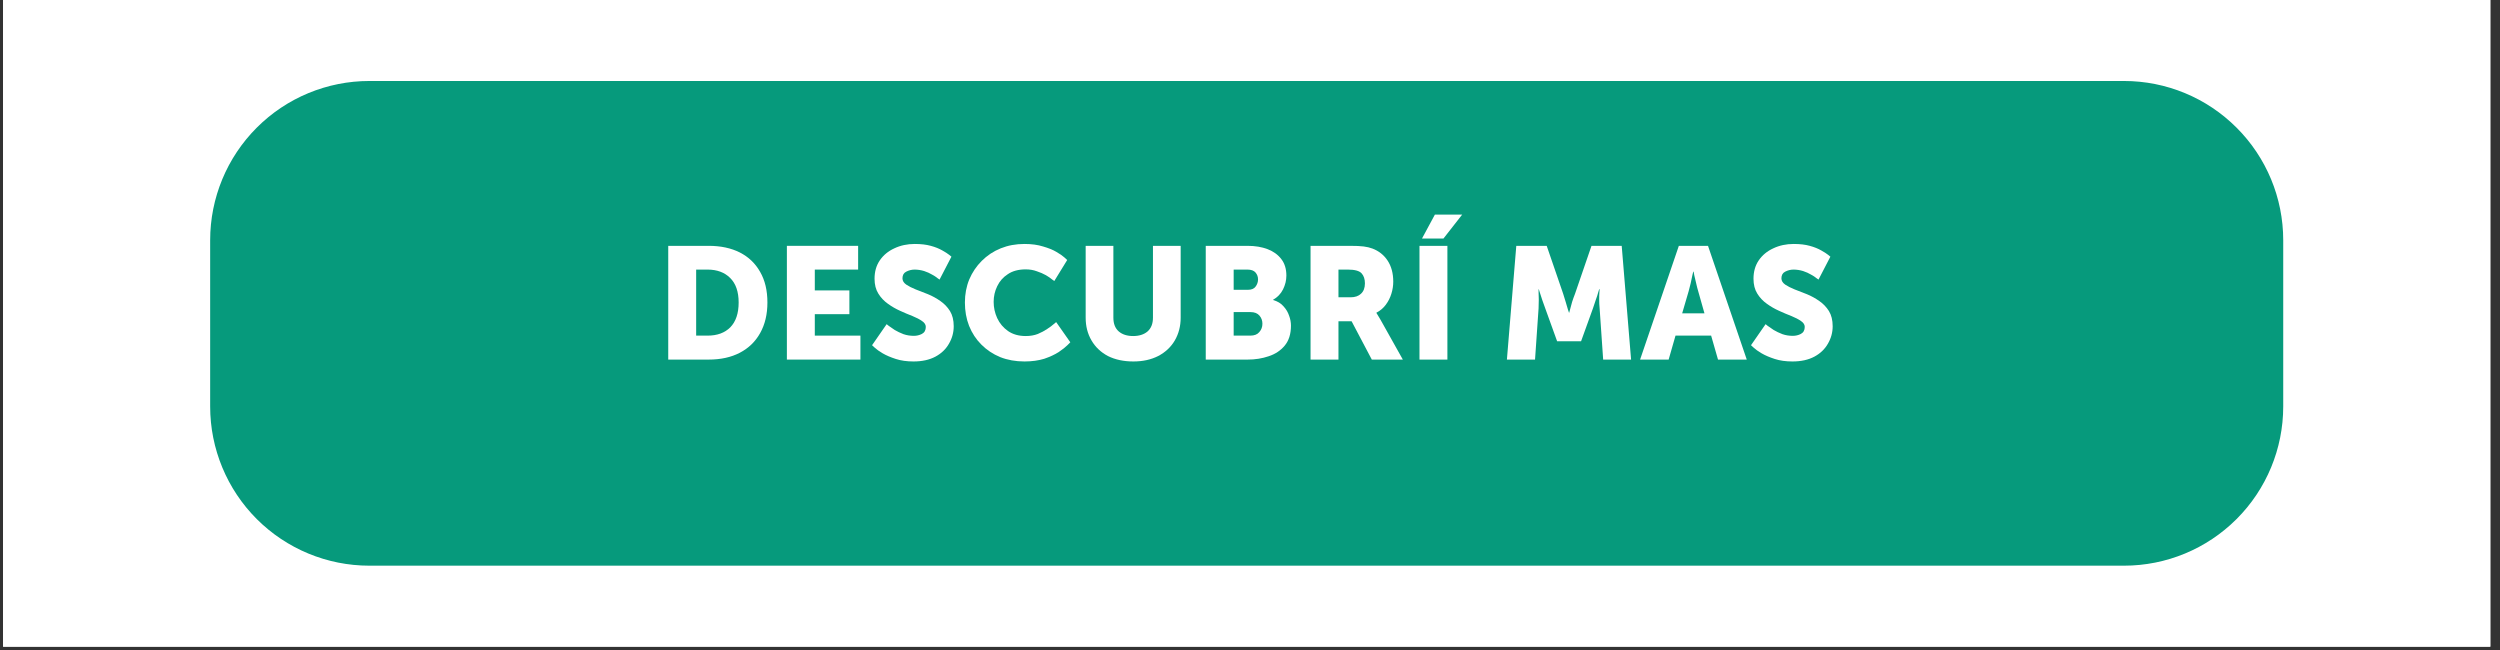
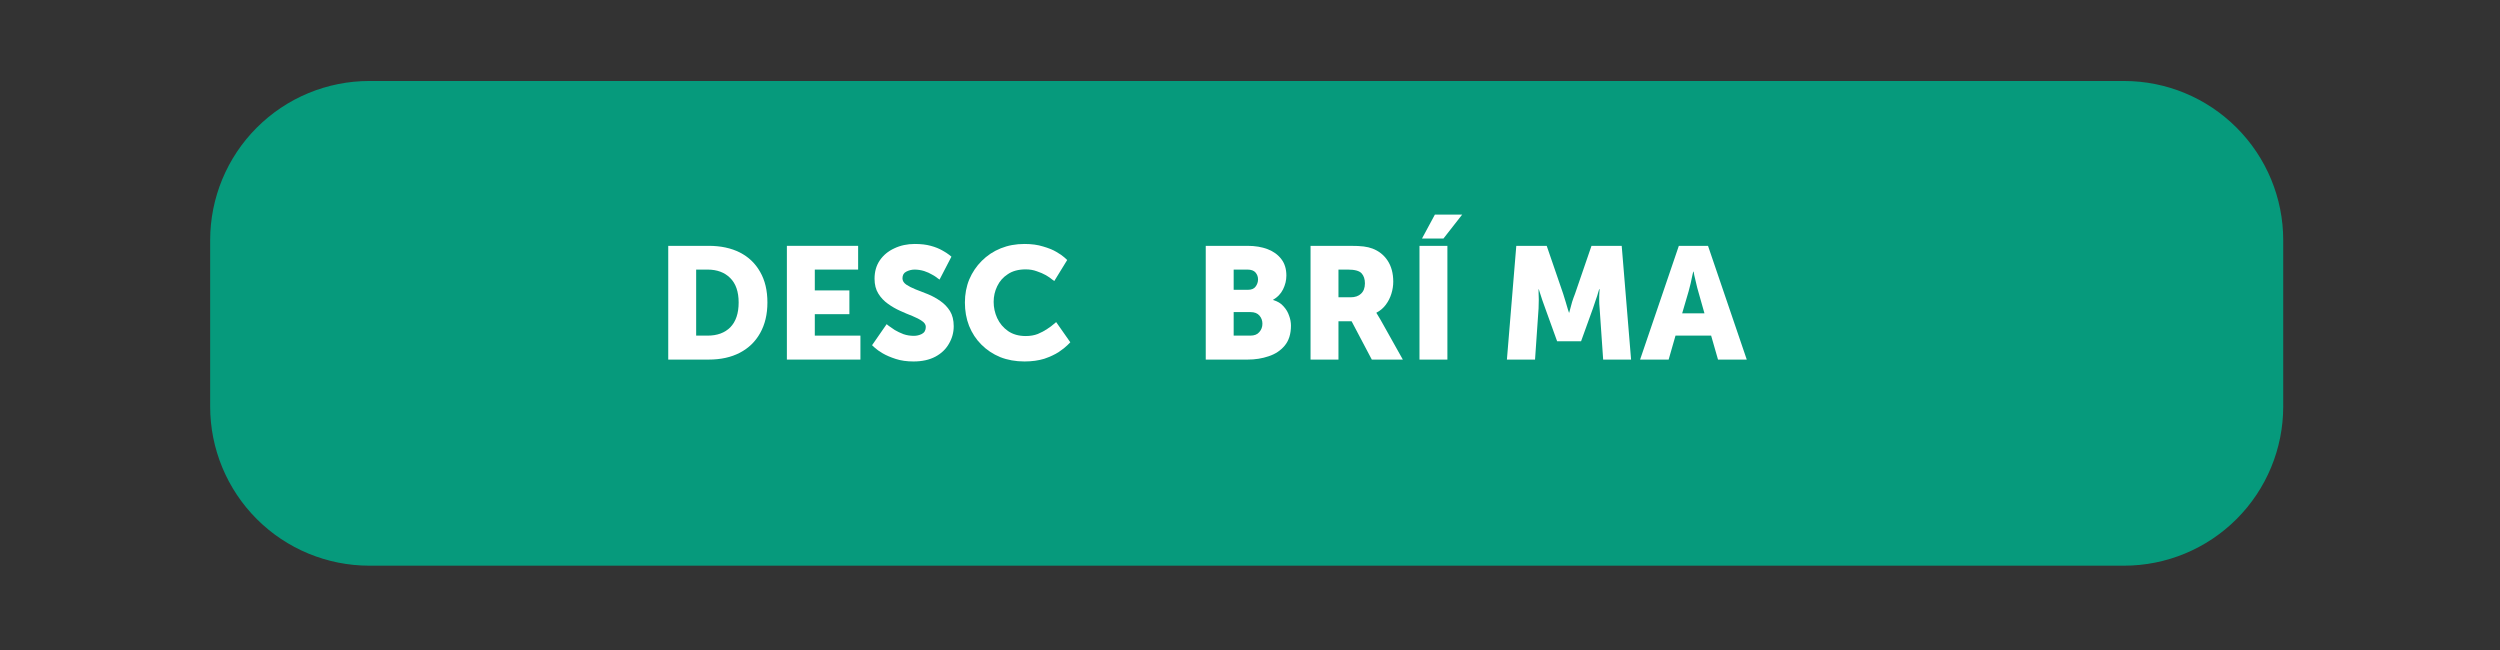
<svg xmlns="http://www.w3.org/2000/svg" width="250" zoomAndPan="magnify" viewBox="0 0 187.5 48.75" height="65" preserveAspectRatio="xMidYMid meet" version="1.0">
  <rect x="0" y="0" width="187.5" height="48.75" fill="#333333" stroke="none" />
  <defs>
    <g />
    <clipPath id="87a8e1df79">
      <path d="M 0.23 0 L 186.773 0 L 186.773 48.5 L 0.23 48.5 Z M 0.23 0 " clip-rule="nonzero" />
    </clipPath>
    <clipPath id="80780764fa">
      <path d="M 15.762 6.074 L 171.242 6.074 L 171.242 42.426 L 15.762 42.426 Z M 15.762 6.074 " clip-rule="nonzero" />
    </clipPath>
    <clipPath id="10efac488b">
      <path d="M 27.699 6.074 L 159.301 6.074 C 162.469 6.074 165.504 7.332 167.742 9.574 C 169.984 11.812 171.242 14.848 171.242 18.016 L 171.242 30.488 C 171.242 33.652 169.984 36.691 167.742 38.93 C 165.504 41.168 162.469 42.426 159.301 42.426 L 27.699 42.426 C 24.535 42.426 21.496 41.168 19.258 38.93 C 17.02 36.691 15.762 33.652 15.762 30.488 L 15.762 18.016 C 15.762 14.848 17.02 11.812 19.258 9.574 C 21.496 7.332 24.535 6.074 27.699 6.074 Z M 27.699 6.074 " clip-rule="nonzero" />
    </clipPath>
  </defs>
  <g clip-path="url(#87a8e1df79)">
-     <path fill="#ffffff" d="M 0.23 0 L 186.773 0 L 186.773 48.5 L 0.23 48.5 Z M 0.23 0 " fill-opacity="1" fill-rule="nonzero" />
-     <path fill="#ffffff" d="M 0.23 0 L 186.773 0 L 186.773 48.5 L 0.23 48.5 Z M 0.23 0 " fill-opacity="1" fill-rule="nonzero" />
-   </g>
+     </g>
  <g clip-path="url(#80780764fa)">
    <g clip-path="url(#10efac488b)">
      <path fill="#069a7c" d="M 15.762 6.074 L 171.242 6.074 L 171.242 42.426 L 15.762 42.426 Z M 15.762 6.074 " fill-opacity="1" fill-rule="nonzero" />
    </g>
  </g>
  <g fill="#ffffff" fill-opacity="1">
    <g transform="translate(49.118, 26.969)">
      <g>
-         <path d="M 1 0 L 1 -8.531 L 4.031 -8.531 C 4.938 -8.531 5.719 -8.363 6.375 -8.031 C 7.031 -7.695 7.535 -7.211 7.891 -6.578 C 8.254 -5.953 8.438 -5.188 8.438 -4.281 C 8.438 -3.395 8.254 -2.629 7.891 -1.984 C 7.535 -1.348 7.031 -0.859 6.375 -0.516 C 5.719 -0.172 4.938 0 4.031 0 Z M 3.094 -1.797 L 3.953 -1.797 C 4.672 -1.797 5.238 -2.004 5.656 -2.422 C 6.07 -2.848 6.281 -3.469 6.281 -4.281 C 6.281 -5.094 6.066 -5.707 5.641 -6.125 C 5.223 -6.539 4.66 -6.75 3.953 -6.75 L 3.094 -6.75 Z M 3.094 -1.797 " />
+         <path d="M 1 0 L 1 -8.531 L 4.031 -8.531 C 4.938 -8.531 5.719 -8.363 6.375 -8.031 C 7.031 -7.695 7.535 -7.211 7.891 -6.578 C 8.254 -5.953 8.438 -5.188 8.438 -4.281 C 8.438 -3.395 8.254 -2.629 7.891 -1.984 C 7.535 -1.348 7.031 -0.859 6.375 -0.516 C 5.719 -0.172 4.938 0 4.031 0 Z M 3.094 -1.797 L 3.953 -1.797 C 4.672 -1.797 5.238 -2.004 5.656 -2.422 C 6.07 -2.848 6.281 -3.469 6.281 -4.281 C 6.281 -5.094 6.066 -5.707 5.641 -6.125 C 5.223 -6.539 4.66 -6.75 3.953 -6.75 L 3.094 -6.75 M 3.094 -1.797 " />
      </g>
    </g>
  </g>
  <g fill="#ffffff" fill-opacity="1">
    <g transform="translate(58.016, 26.969)">
      <g>
        <path d="M 1 0 L 1 -8.531 L 6.344 -8.531 L 6.344 -6.75 L 3.094 -6.75 L 3.094 -5.188 L 5.688 -5.188 L 5.688 -3.406 L 3.094 -3.406 L 3.094 -1.797 L 6.516 -1.797 L 6.516 0 Z M 1 0 " />
      </g>
    </g>
  </g>
  <g fill="#ffffff" fill-opacity="1">
    <g transform="translate(65.029, 26.969)">
      <g>
        <path d="M 0.375 -1.078 L 1.469 -2.656 C 1.469 -2.656 1.52 -2.613 1.625 -2.531 C 1.738 -2.445 1.891 -2.344 2.078 -2.219 C 2.273 -2.102 2.492 -2 2.734 -1.906 C 2.984 -1.82 3.242 -1.781 3.516 -1.781 C 3.723 -1.781 3.922 -1.828 4.109 -1.922 C 4.305 -2.023 4.406 -2.203 4.406 -2.453 C 4.406 -2.617 4.312 -2.766 4.125 -2.891 C 3.938 -3.023 3.695 -3.148 3.406 -3.266 C 3.113 -3.379 2.805 -3.508 2.484 -3.656 C 2.16 -3.801 1.852 -3.977 1.562 -4.188 C 1.27 -4.395 1.031 -4.648 0.844 -4.953 C 0.656 -5.254 0.562 -5.625 0.562 -6.062 C 0.562 -6.594 0.691 -7.051 0.953 -7.438 C 1.223 -7.832 1.586 -8.133 2.047 -8.344 C 2.504 -8.562 3.016 -8.672 3.578 -8.672 C 4.047 -8.672 4.445 -8.625 4.781 -8.531 C 5.125 -8.438 5.41 -8.32 5.641 -8.188 C 5.867 -8.062 6.039 -7.953 6.156 -7.859 C 6.27 -7.766 6.328 -7.719 6.328 -7.719 L 5.438 -6 C 5.438 -6 5.383 -6.035 5.281 -6.109 C 5.188 -6.191 5.051 -6.281 4.875 -6.375 C 4.707 -6.477 4.508 -6.566 4.281 -6.641 C 4.051 -6.711 3.812 -6.75 3.562 -6.75 C 3.344 -6.75 3.133 -6.695 2.938 -6.594 C 2.75 -6.5 2.656 -6.332 2.656 -6.094 C 2.656 -5.914 2.75 -5.758 2.938 -5.625 C 3.125 -5.5 3.359 -5.379 3.641 -5.266 C 3.93 -5.16 4.238 -5.039 4.562 -4.906 C 4.895 -4.77 5.207 -4.598 5.5 -4.391 C 5.789 -4.191 6.031 -3.941 6.219 -3.641 C 6.406 -3.336 6.5 -2.957 6.5 -2.5 C 6.5 -2.031 6.379 -1.594 6.141 -1.188 C 5.91 -0.781 5.57 -0.457 5.125 -0.219 C 4.676 0.02 4.129 0.141 3.484 0.141 C 2.984 0.141 2.539 0.078 2.156 -0.047 C 1.77 -0.172 1.441 -0.312 1.172 -0.469 C 0.91 -0.625 0.711 -0.766 0.578 -0.891 C 0.441 -1.016 0.375 -1.078 0.375 -1.078 Z M 0.375 -1.078 " />
      </g>
    </g>
  </g>
  <g fill="#ffffff" fill-opacity="1">
    <g transform="translate(71.946, 26.969)">
      <g>
        <path d="M 0.422 -4.281 C 0.422 -4.906 0.531 -5.484 0.75 -6.016 C 0.977 -6.547 1.289 -7.008 1.688 -7.406 C 2.094 -7.812 2.566 -8.125 3.109 -8.344 C 3.648 -8.562 4.242 -8.672 4.891 -8.672 C 5.422 -8.672 5.883 -8.609 6.281 -8.484 C 6.688 -8.367 7.02 -8.234 7.281 -8.078 C 7.551 -7.922 7.754 -7.781 7.891 -7.656 C 8.023 -7.531 8.094 -7.469 8.094 -7.469 L 7.125 -5.891 C 7.125 -5.891 7.066 -5.93 6.953 -6.016 C 6.848 -6.109 6.695 -6.211 6.5 -6.328 C 6.301 -6.441 6.07 -6.539 5.812 -6.625 C 5.562 -6.719 5.285 -6.766 4.984 -6.766 C 4.441 -6.766 3.992 -6.645 3.641 -6.406 C 3.285 -6.176 3.02 -5.875 2.844 -5.5 C 2.664 -5.133 2.578 -4.742 2.578 -4.328 C 2.578 -3.91 2.664 -3.504 2.844 -3.109 C 3.031 -2.711 3.301 -2.391 3.656 -2.141 C 4.02 -1.891 4.461 -1.766 4.984 -1.766 C 5.316 -1.766 5.617 -1.816 5.891 -1.922 C 6.16 -2.035 6.395 -2.16 6.594 -2.297 C 6.801 -2.43 6.961 -2.551 7.078 -2.656 C 7.203 -2.758 7.266 -2.812 7.266 -2.812 L 8.328 -1.297 C 8.328 -1.297 8.254 -1.223 8.109 -1.078 C 7.961 -0.93 7.742 -0.758 7.453 -0.562 C 7.16 -0.375 6.801 -0.207 6.375 -0.062 C 5.945 0.07 5.453 0.141 4.891 0.141 C 4.223 0.141 3.613 0.031 3.062 -0.188 C 2.52 -0.414 2.051 -0.727 1.656 -1.125 C 1.258 -1.52 0.953 -1.988 0.734 -2.531 C 0.523 -3.07 0.422 -3.656 0.422 -4.281 Z M 0.422 -4.281 " />
      </g>
    </g>
  </g>
  <g fill="#ffffff" fill-opacity="1">
    <g transform="translate(80.534, 26.969)">
      <g>
-         <path d="M 0.891 -3.141 L 0.891 -8.531 L 2.969 -8.531 L 2.969 -3.141 C 2.969 -2.691 3.102 -2.348 3.375 -2.109 C 3.645 -1.879 4.004 -1.766 4.453 -1.766 C 4.898 -1.766 5.258 -1.879 5.531 -2.109 C 5.801 -2.348 5.938 -2.691 5.938 -3.141 L 5.938 -8.531 L 8.016 -8.531 L 8.016 -3.141 C 8.016 -2.504 7.867 -1.938 7.578 -1.438 C 7.285 -0.938 6.867 -0.547 6.328 -0.266 C 5.797 0.004 5.176 0.141 4.469 0.141 C 3.738 0.141 3.102 0.004 2.562 -0.266 C 2.031 -0.547 1.617 -0.938 1.328 -1.438 C 1.035 -1.938 0.891 -2.504 0.891 -3.141 Z M 0.891 -3.141 " />
-       </g>
+         </g>
    </g>
  </g>
  <g fill="#ffffff" fill-opacity="1">
    <g transform="translate(89.431, 26.969)">
      <g>
        <path d="M 1 0 L 1 -8.531 L 4.141 -8.531 C 4.711 -8.531 5.211 -8.445 5.641 -8.281 C 6.078 -8.113 6.422 -7.863 6.672 -7.531 C 6.922 -7.207 7.047 -6.797 7.047 -6.297 C 7.047 -5.941 6.961 -5.598 6.797 -5.266 C 6.629 -4.93 6.379 -4.672 6.047 -4.484 L 6.047 -4.469 C 6.379 -4.375 6.641 -4.219 6.828 -4 C 7.023 -3.789 7.164 -3.555 7.25 -3.297 C 7.344 -3.047 7.391 -2.797 7.391 -2.547 C 7.391 -1.922 7.234 -1.422 6.922 -1.047 C 6.617 -0.68 6.219 -0.414 5.719 -0.25 C 5.227 -0.082 4.703 0 4.141 0 Z M 3.094 -5.234 L 4.172 -5.234 C 4.43 -5.234 4.617 -5.312 4.734 -5.469 C 4.859 -5.633 4.922 -5.816 4.922 -6.016 C 4.922 -6.211 4.859 -6.383 4.734 -6.531 C 4.609 -6.676 4.406 -6.75 4.125 -6.75 L 3.094 -6.75 Z M 3.094 -1.797 L 4.344 -1.797 C 4.645 -1.797 4.867 -1.883 5.016 -2.062 C 5.172 -2.238 5.25 -2.445 5.25 -2.688 C 5.25 -2.926 5.176 -3.129 5.031 -3.297 C 4.883 -3.473 4.66 -3.562 4.359 -3.562 L 3.094 -3.562 Z M 3.094 -1.797 " />
      </g>
    </g>
  </g>
  <g fill="#ffffff" fill-opacity="1">
    <g transform="translate(97.291, 26.969)">
      <g>
        <path d="M 1 0 L 1 -8.531 L 3.969 -8.531 C 4.406 -8.531 4.742 -8.516 4.984 -8.484 C 5.234 -8.453 5.453 -8.398 5.641 -8.328 C 6.117 -8.148 6.5 -7.848 6.781 -7.422 C 7.062 -6.992 7.203 -6.469 7.203 -5.844 C 7.203 -5.539 7.156 -5.238 7.062 -4.938 C 6.969 -4.633 6.828 -4.359 6.641 -4.109 C 6.453 -3.859 6.219 -3.66 5.938 -3.516 L 5.938 -3.5 C 5.938 -3.5 5.961 -3.457 6.016 -3.375 C 6.066 -3.301 6.145 -3.172 6.25 -2.984 L 7.922 0 L 5.594 0 L 4.078 -2.875 L 3.094 -2.875 L 3.094 0 Z M 3.094 -4.672 L 4 -4.672 C 4.332 -4.672 4.594 -4.758 4.781 -4.938 C 4.977 -5.113 5.078 -5.375 5.078 -5.719 C 5.078 -6.039 4.992 -6.289 4.828 -6.469 C 4.66 -6.656 4.316 -6.75 3.797 -6.75 L 3.094 -6.75 Z M 3.094 -4.672 " />
      </g>
    </g>
  </g>
  <g fill="#ffffff" fill-opacity="1">
    <g transform="translate(105.461, 26.969)">
      <g>
        <path d="M 1 0 L 1 -8.531 L 3.094 -8.531 L 3.094 0 Z M 1.188 -9.078 L 2.156 -10.875 L 4.203 -10.875 L 2.797 -9.078 Z M 1.188 -9.078 " />
      </g>
    </g>
  </g>
  <g fill="#ffffff" fill-opacity="1">
    <g transform="translate(109.552, 26.969)">
      <g />
    </g>
  </g>
  <g fill="#ffffff" fill-opacity="1">
    <g transform="translate(112.284, 26.969)">
      <g>
        <path d="M 0.734 0 L 1.438 -8.531 L 3.719 -8.531 L 4.953 -4.938 C 5.016 -4.75 5.078 -4.547 5.141 -4.328 C 5.211 -4.109 5.27 -3.914 5.312 -3.75 C 5.363 -3.594 5.391 -3.516 5.391 -3.516 L 5.406 -3.516 C 5.406 -3.516 5.426 -3.594 5.469 -3.75 C 5.508 -3.914 5.562 -4.109 5.625 -4.328 C 5.695 -4.547 5.77 -4.75 5.844 -4.938 L 7.078 -8.531 L 9.344 -8.531 L 10.047 0 L 7.953 0 L 7.688 -3.844 C 7.664 -4.062 7.656 -4.281 7.656 -4.5 C 7.656 -4.719 7.66 -4.898 7.672 -5.047 C 7.68 -5.203 7.688 -5.281 7.688 -5.281 L 7.656 -5.281 C 7.656 -5.281 7.629 -5.195 7.578 -5.031 C 7.535 -4.863 7.473 -4.672 7.391 -4.453 C 7.316 -4.234 7.25 -4.031 7.188 -3.844 L 6.297 -1.375 L 4.5 -1.375 L 3.609 -3.844 C 3.547 -4.031 3.473 -4.234 3.391 -4.453 C 3.316 -4.672 3.254 -4.863 3.203 -5.031 C 3.148 -5.195 3.125 -5.281 3.125 -5.281 L 3.109 -5.281 C 3.109 -5.281 3.109 -5.203 3.109 -5.047 C 3.117 -4.898 3.125 -4.719 3.125 -4.5 C 3.125 -4.281 3.117 -4.062 3.109 -3.844 L 2.844 0 Z M 0.734 0 " />
      </g>
    </g>
  </g>
  <g fill="#ffffff" fill-opacity="1">
    <g transform="translate(123.054, 26.969)">
      <g>
        <path d="M 5.797 0 L 5.281 -1.797 L 2.609 -1.797 L 2.094 0 L -0.047 0 L 2.859 -8.531 L 5.047 -8.531 L 7.953 0 Z M 3.969 -6.594 L 3.938 -6.594 C 3.938 -6.594 3.914 -6.504 3.875 -6.328 C 3.844 -6.16 3.801 -5.961 3.75 -5.734 C 3.695 -5.504 3.645 -5.301 3.594 -5.125 L 3.109 -3.469 L 4.781 -3.469 L 4.312 -5.125 C 4.258 -5.301 4.207 -5.504 4.156 -5.734 C 4.102 -5.961 4.055 -6.16 4.016 -6.328 C 3.984 -6.504 3.969 -6.594 3.969 -6.594 Z M 3.969 -6.594 " />
      </g>
    </g>
  </g>
  <g fill="#ffffff" fill-opacity="1">
    <g transform="translate(130.95, 26.969)">
      <g>
-         <path d="M 0.375 -1.078 L 1.469 -2.656 C 1.469 -2.656 1.52 -2.613 1.625 -2.531 C 1.738 -2.445 1.891 -2.344 2.078 -2.219 C 2.273 -2.102 2.492 -2 2.734 -1.906 C 2.984 -1.82 3.242 -1.781 3.516 -1.781 C 3.723 -1.781 3.922 -1.828 4.109 -1.922 C 4.305 -2.023 4.406 -2.203 4.406 -2.453 C 4.406 -2.617 4.312 -2.766 4.125 -2.891 C 3.938 -3.023 3.695 -3.148 3.406 -3.266 C 3.113 -3.379 2.805 -3.508 2.484 -3.656 C 2.16 -3.801 1.852 -3.977 1.562 -4.188 C 1.27 -4.395 1.031 -4.648 0.844 -4.953 C 0.656 -5.254 0.562 -5.625 0.562 -6.062 C 0.562 -6.594 0.691 -7.051 0.953 -7.438 C 1.223 -7.832 1.586 -8.133 2.047 -8.344 C 2.504 -8.562 3.016 -8.672 3.578 -8.672 C 4.047 -8.672 4.445 -8.625 4.781 -8.531 C 5.125 -8.438 5.41 -8.32 5.641 -8.188 C 5.867 -8.062 6.039 -7.953 6.156 -7.859 C 6.27 -7.766 6.328 -7.719 6.328 -7.719 L 5.438 -6 C 5.438 -6 5.383 -6.035 5.281 -6.109 C 5.188 -6.191 5.051 -6.281 4.875 -6.375 C 4.707 -6.477 4.508 -6.566 4.281 -6.641 C 4.051 -6.711 3.812 -6.75 3.562 -6.75 C 3.344 -6.75 3.133 -6.695 2.938 -6.594 C 2.75 -6.5 2.656 -6.332 2.656 -6.094 C 2.656 -5.914 2.75 -5.758 2.938 -5.625 C 3.125 -5.5 3.359 -5.379 3.641 -5.266 C 3.93 -5.16 4.238 -5.039 4.562 -4.906 C 4.895 -4.77 5.207 -4.598 5.5 -4.391 C 5.789 -4.191 6.031 -3.941 6.219 -3.641 C 6.406 -3.336 6.5 -2.957 6.5 -2.5 C 6.5 -2.031 6.379 -1.594 6.141 -1.188 C 5.91 -0.781 5.57 -0.457 5.125 -0.219 C 4.676 0.02 4.129 0.141 3.484 0.141 C 2.984 0.141 2.539 0.078 2.156 -0.047 C 1.77 -0.172 1.441 -0.312 1.172 -0.469 C 0.91 -0.625 0.711 -0.766 0.578 -0.891 C 0.441 -1.016 0.375 -1.078 0.375 -1.078 Z M 0.375 -1.078 " />
-       </g>
+         </g>
    </g>
  </g>
</svg>